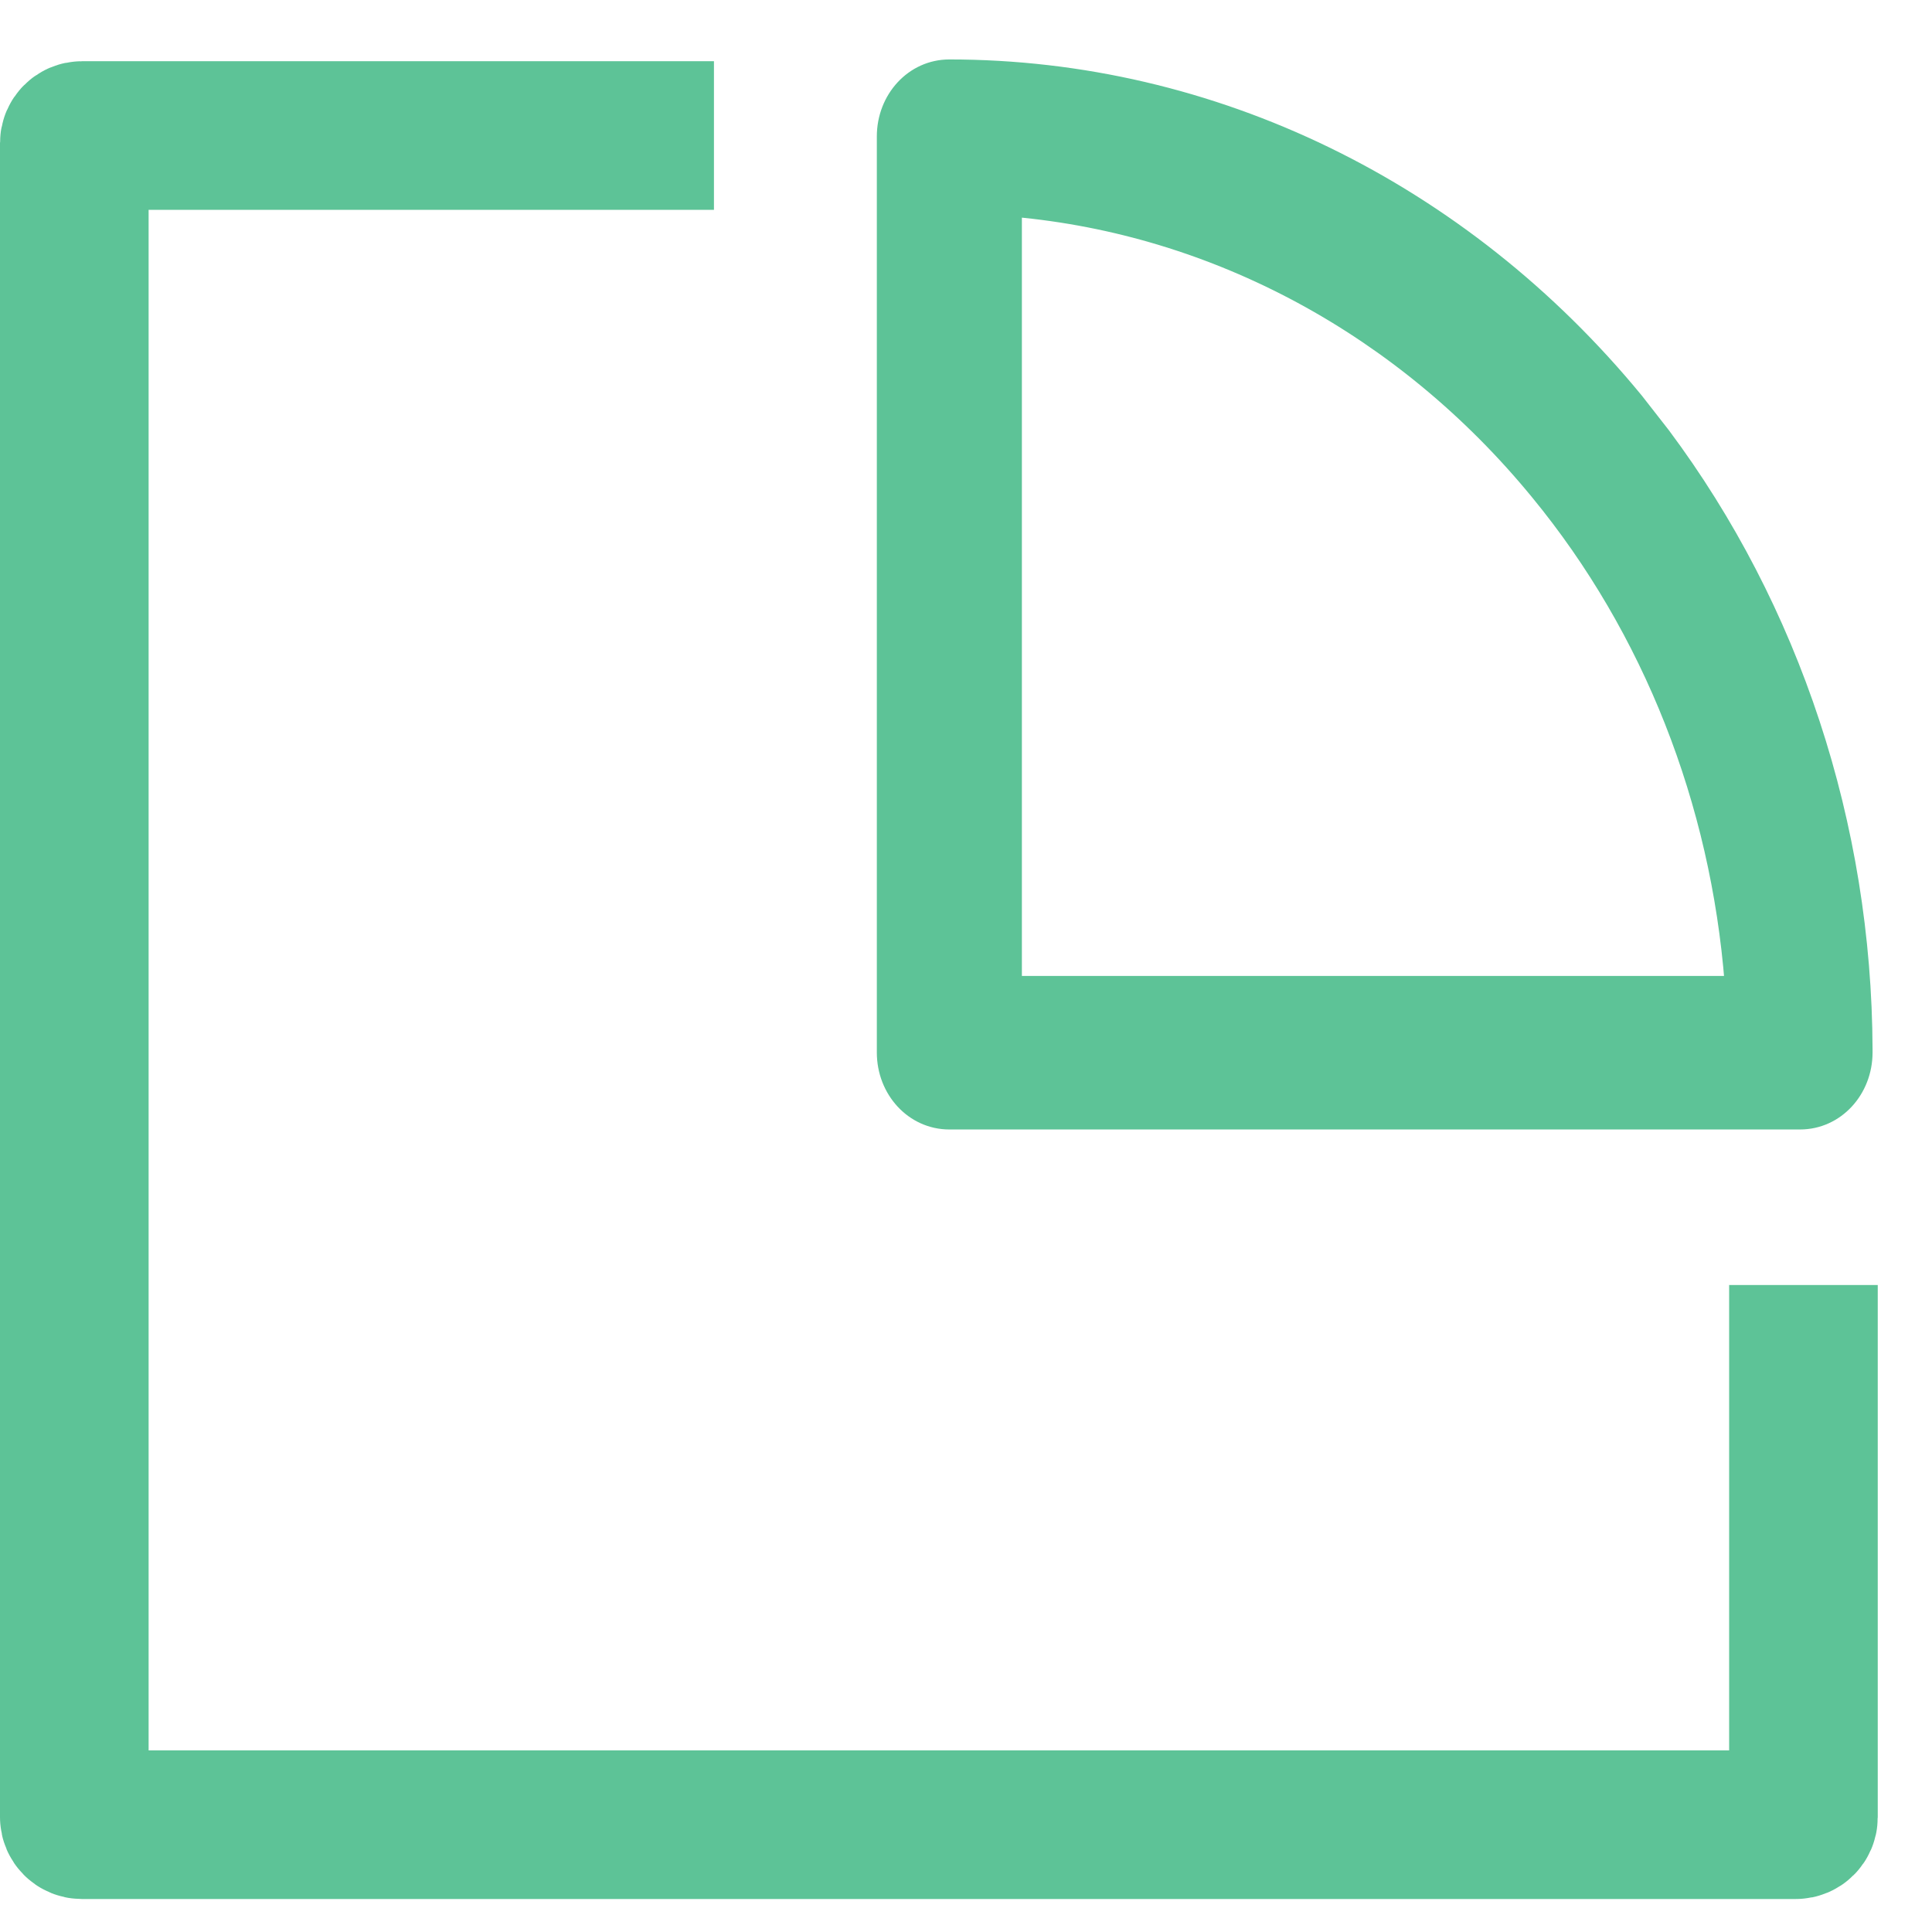
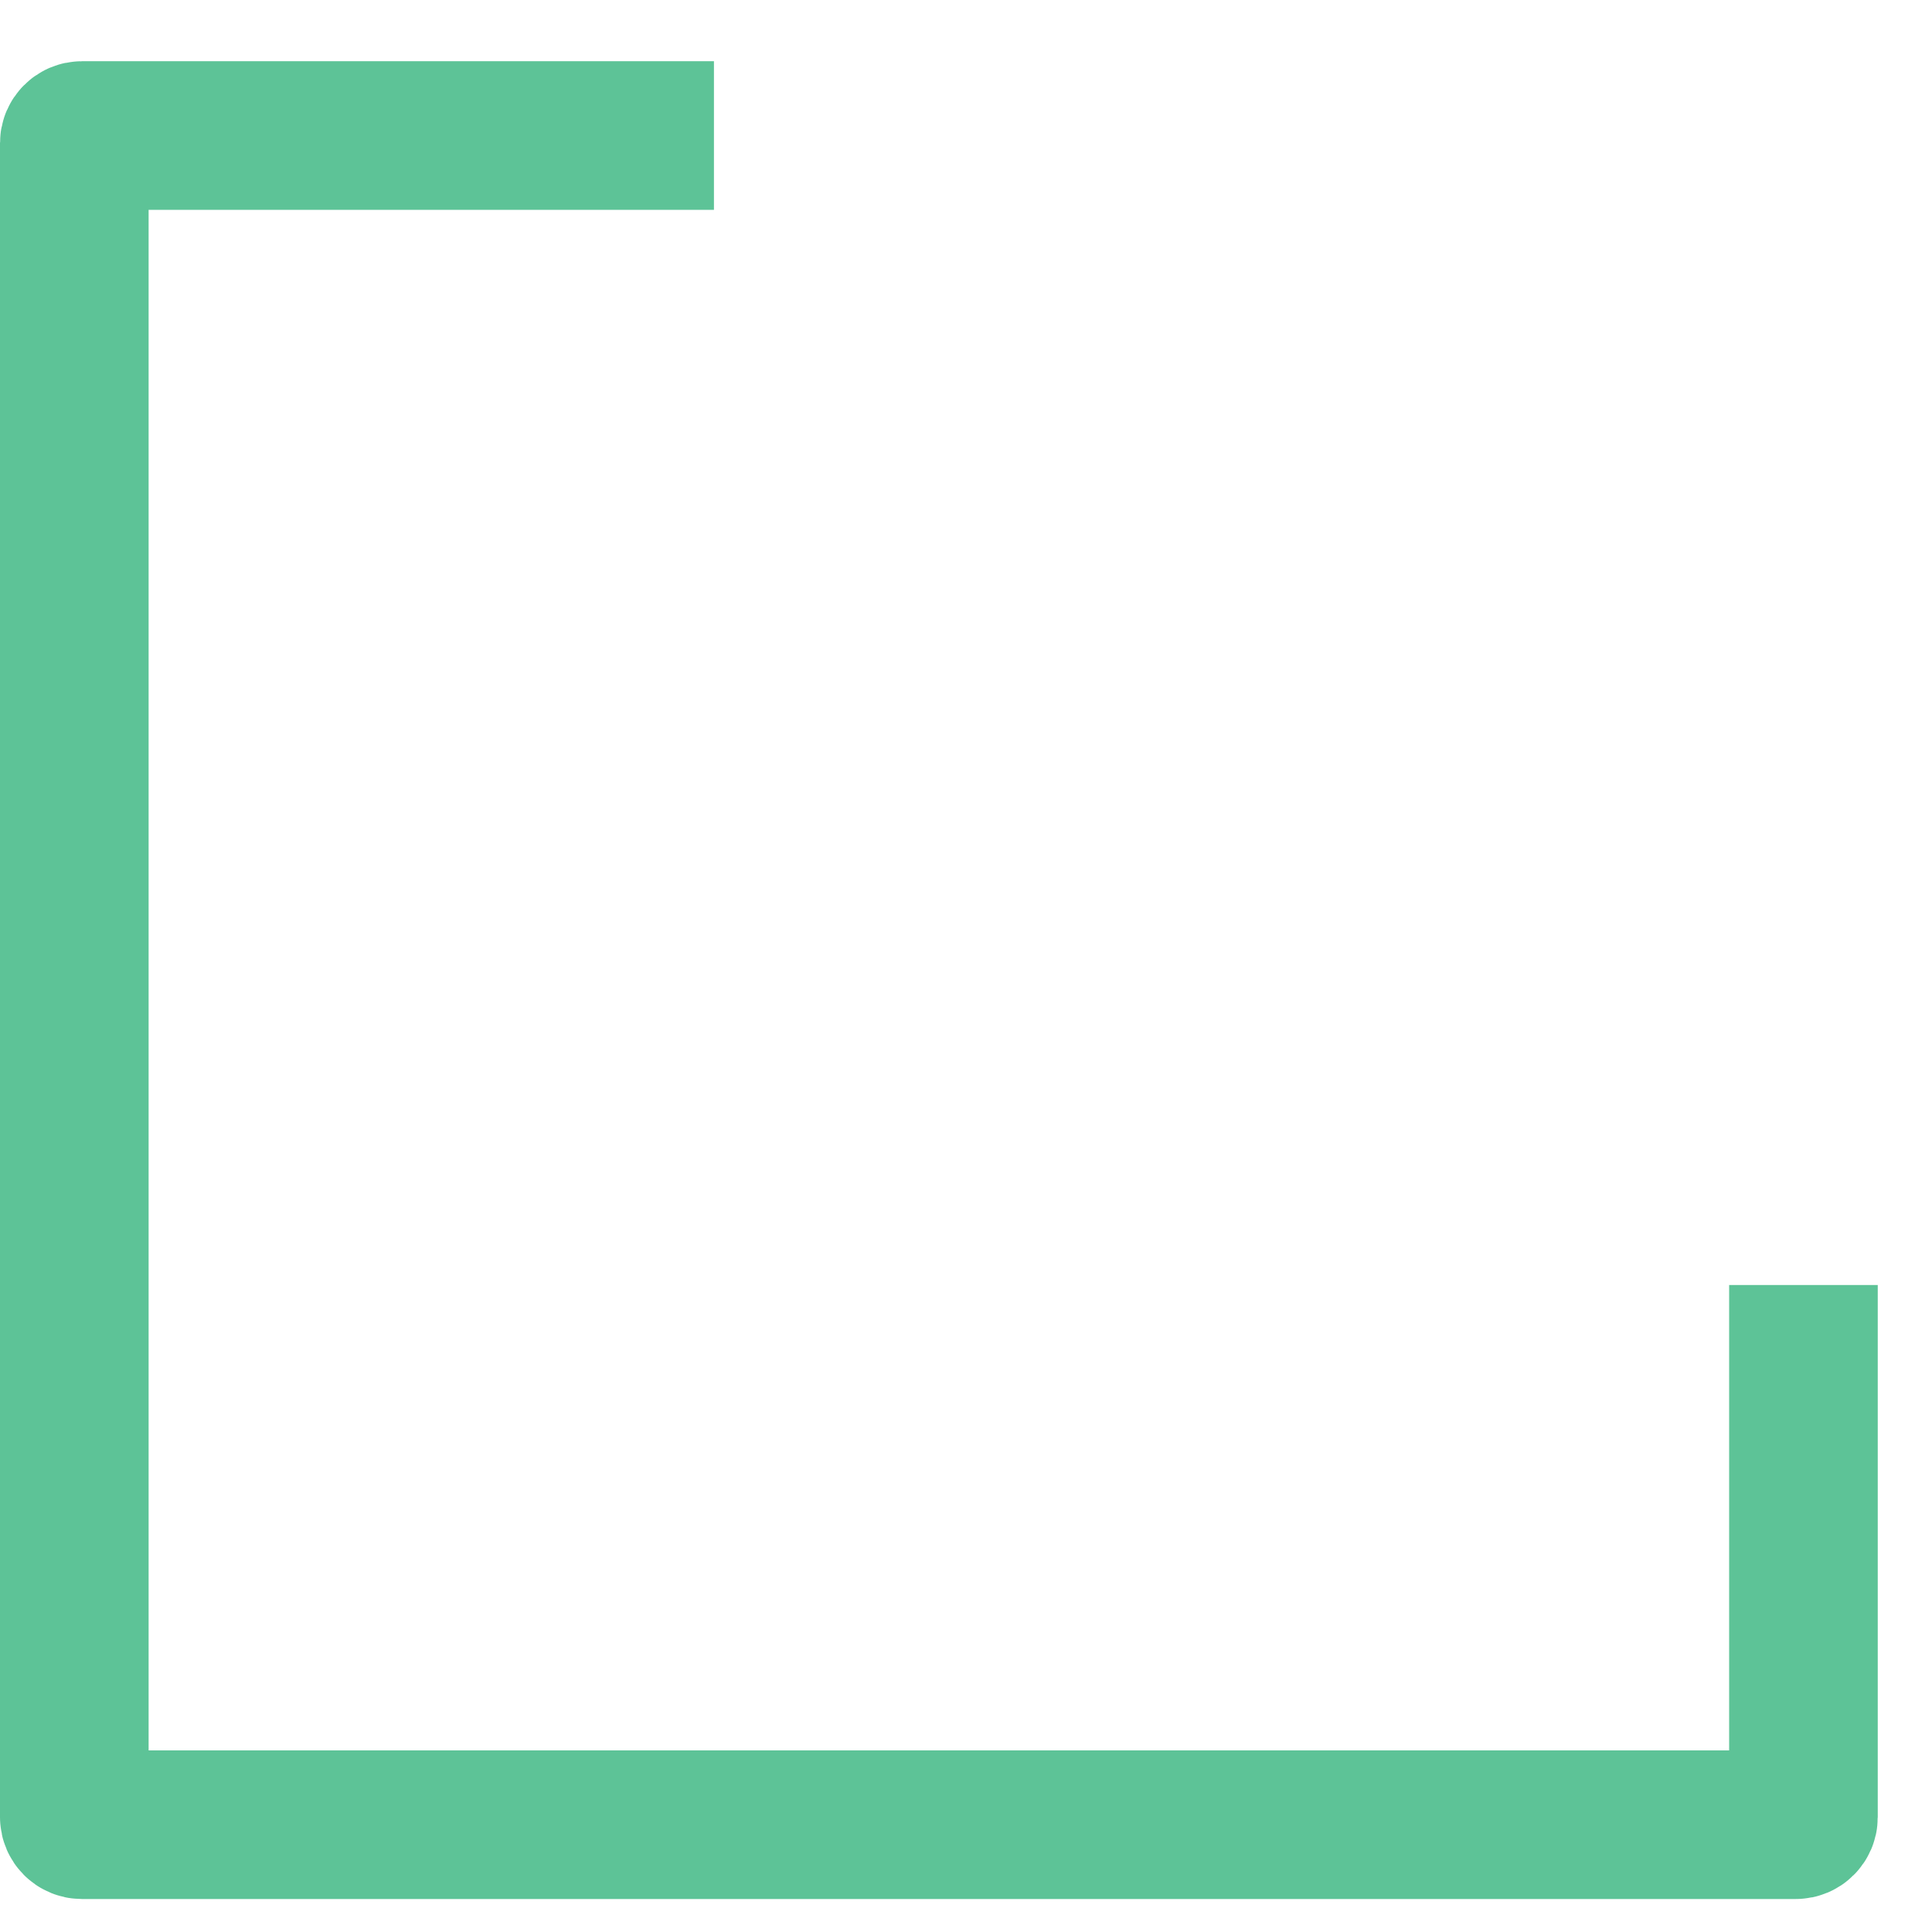
<svg xmlns="http://www.w3.org/2000/svg" width="26" height="26" viewBox="0 0 26 26" fill="none">
  <g clip-path="url(#clip0_399_16)">
    <path d="M9.608 1.824H1.101C1.046 1.824 1 1.87 1 1.925V24.455C1 24.51 1.046 24.556 1.101 24.556H24.168C24.224 24.556 24.27 24.51 24.27 24.455V17.293" stroke="#5DC397" stroke-width="2" />
-     <path d="M12.776 0.9C16.315 0.9 19.678 2.537 22.019 5.389L22.379 5.85C24.127 8.191 25.089 11.104 25.1 14.12V14.164C25.1 14.677 24.717 15.1 24.224 15.1H12.776C12.283 15.1 11.9 14.677 11.9 14.164V1.836C11.9 1.323 12.283 0.9 12.776 0.9ZM13.652 13.234H23.31C23.12 10.792 22.213 8.475 20.696 6.63C18.885 4.419 16.355 3.061 13.652 2.819V13.234Z" fill="#5DC397" stroke="#5DC397" stroke-width="0.2" />
  </g>
  <defs>
    <clipPath id="clip0_399_16">
      <rect width="26" height="26" fill="white" />
    </clipPath>
  </defs>
</svg>